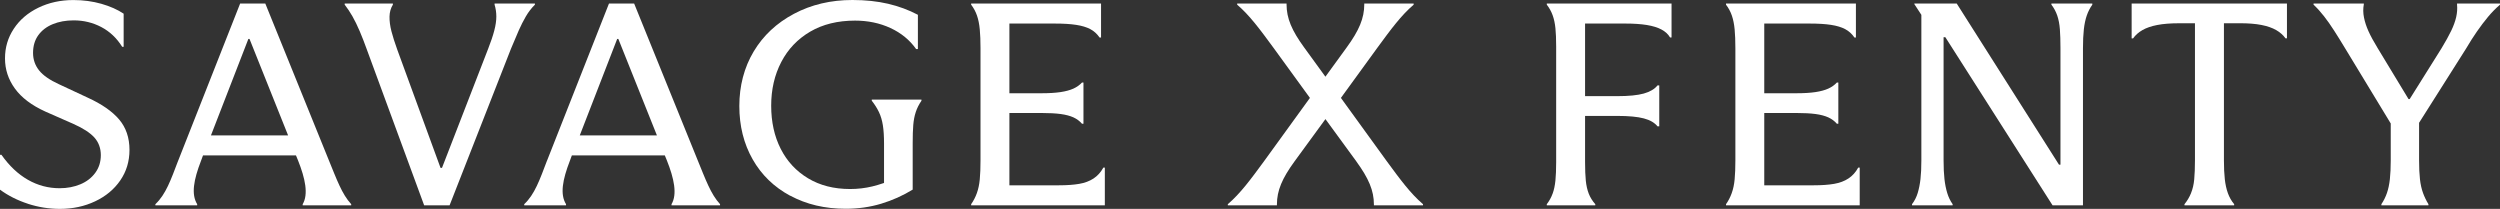
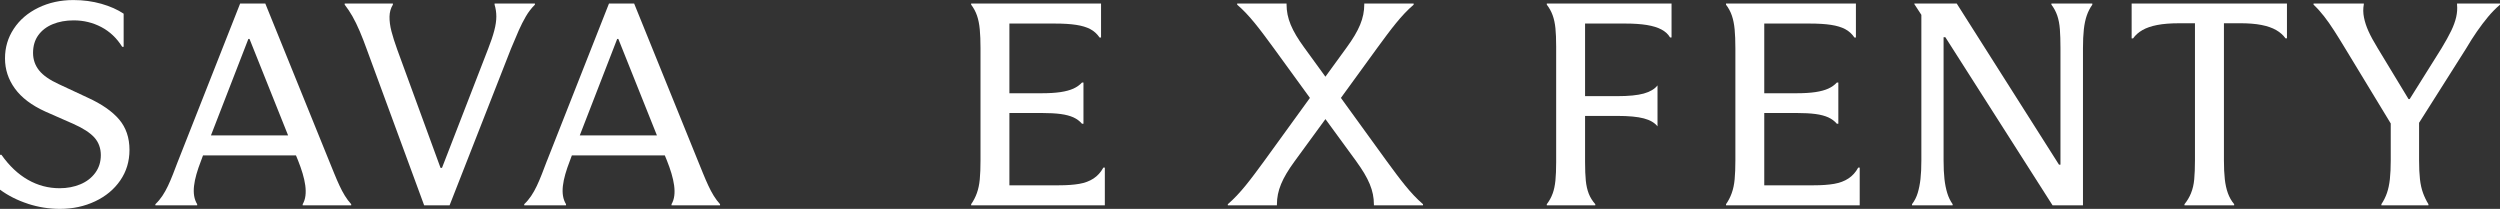
<svg xmlns="http://www.w3.org/2000/svg" width="383" height="32" viewBox="0 0 383 32" fill="none">
  <rect x="0" y="0" width="383" height="32" fill="#333333" stroke="none" />
  <path d="M4.276 31.215C2.679 30.696 1.254 29.976 0 29.058V23.719H0.223C1.415 25.408 2.769 26.685 4.276 27.545C5.784 28.406 7.402 28.836 9.133 28.836C10.298 28.836 11.356 28.634 12.311 28.235C13.265 27.836 14.028 27.248 14.595 26.477C15.162 25.705 15.447 24.801 15.447 23.763C15.447 22.725 15.117 21.8 14.461 21.07C13.805 20.343 12.743 19.653 11.284 19.001L6.942 17.089C4.853 16.14 3.301 14.969 2.288 13.573C1.271 12.18 0.766 10.637 0.766 8.948C0.766 7.258 1.213 5.773 2.109 4.411C3.006 3.045 4.256 1.97 5.87 1.185C7.481 0.4 9.274 0.007 11.242 0.007C12.764 0.007 14.196 0.202 15.539 0.584C16.883 0.97 18.016 1.475 18.943 2.096V7.169H18.72C17.885 5.834 16.817 4.827 15.519 4.145C14.22 3.462 12.809 3.121 11.287 3.121C10.092 3.121 9.027 3.315 8.086 3.701C7.145 4.087 6.406 4.65 5.87 5.391C5.334 6.131 5.063 7.036 5.063 8.104C5.063 9.112 5.369 10.002 5.98 10.774C6.592 11.546 7.615 12.259 9.047 12.911L13.434 14.959C15.584 15.939 17.188 17.052 18.246 18.294C19.304 19.54 19.837 21.097 19.837 22.968C19.837 24.719 19.366 26.276 18.425 27.641C17.484 29.006 16.202 30.075 14.574 30.843C12.946 31.614 11.15 32 9.181 32C7.509 32 5.877 31.741 4.28 31.222L4.276 31.215Z" fill="white" />
  <path d="M64.981 31.457L56.16 7.476C55.831 6.558 55.48 5.66 55.109 4.783C54.735 3.909 54.364 3.144 53.99 2.492C53.615 1.84 53.22 1.246 52.805 0.714V0.536H60.19V0.714C59.86 1.246 59.688 1.857 59.674 2.536C59.661 3.219 59.757 3.967 59.966 4.783C60.176 5.598 60.475 6.541 60.863 7.609L67.489 25.719H67.712L74.784 7.476C75.204 6.408 75.516 5.476 75.726 4.673C75.935 3.871 76.038 3.161 76.038 2.536C76.038 1.912 75.949 1.307 75.77 0.714V0.536H81.95V0.714C81.414 1.246 80.95 1.847 80.562 2.516C80.174 3.182 79.817 3.888 79.487 4.629C79.157 5.37 78.755 6.319 78.278 7.476L68.876 31.457H64.981Z" fill="white" />
-   <path d="M121.056 29.989C118.579 28.654 116.659 26.794 115.302 24.404C113.946 22.018 113.265 19.294 113.265 16.239C113.265 13.184 113.997 10.343 115.46 7.896C116.924 5.448 118.981 3.523 121.64 2.113C124.295 0.703 127.28 0 130.594 0C132.594 0 134.414 0.195 136.056 0.577C137.698 0.963 139.219 1.526 140.621 2.267V7.517H140.353C139.367 6.124 138.055 5.049 136.413 4.291C134.771 3.533 132.965 3.158 130.996 3.158C128.341 3.158 126.05 3.721 124.123 4.847C122.2 5.974 120.719 7.524 119.692 9.497C118.662 11.47 118.146 13.703 118.146 16.191C118.146 18.68 118.631 20.885 119.603 22.797C120.571 24.708 121.966 26.214 123.79 27.313C125.61 28.409 127.757 28.958 130.237 28.958C131.402 28.958 132.535 28.825 133.641 28.559C134.744 28.293 135.908 27.893 137.134 27.357L135.434 29.894V21.974C135.434 20.878 135.376 19.95 135.256 19.192C135.135 18.434 134.936 17.761 134.651 17.167C134.366 16.573 134.002 15.996 133.555 15.433V15.256H141.167V15.433C140.779 15.996 140.487 16.577 140.295 17.167C140.099 17.761 139.972 18.42 139.913 19.147C139.851 19.874 139.824 20.817 139.824 21.974V29.047C138.33 29.965 136.726 30.686 135.012 31.204C133.294 31.723 131.481 31.983 129.571 31.983C126.376 31.983 123.543 31.317 121.066 29.979L121.056 29.989Z" fill="white" />
  <path d="M169.268 31.457H148.782V31.279C149.139 30.774 149.431 30.211 149.655 29.59C149.878 28.965 150.029 28.262 150.101 27.477C150.177 26.692 150.214 25.719 150.214 24.561V7.391C150.214 6.264 150.177 5.298 150.101 4.499C150.025 3.697 149.885 2.994 149.675 2.386C149.466 1.779 149.167 1.222 148.779 0.717V0.539H168.68V5.745H168.454C168.066 5.182 167.588 4.752 167.021 4.455C166.455 4.158 165.737 3.943 164.871 3.81C164.005 3.677 162.903 3.608 161.56 3.608H154.639V14.286H159.544C160.708 14.286 161.683 14.228 162.477 14.109C163.267 13.989 163.923 13.812 164.445 13.576C164.967 13.341 165.407 13.027 165.764 12.641H165.987V18.96H165.764C165.407 18.543 164.964 18.219 164.445 17.98C163.923 17.744 163.274 17.574 162.498 17.468C161.721 17.365 160.753 17.311 159.588 17.311H154.639V28.388H162.23C163.452 28.388 164.49 28.313 165.342 28.166C166.194 28.02 166.925 27.743 167.533 27.343C168.141 26.944 168.646 26.388 169.034 25.674H169.261V31.457H169.268Z" fill="white" />
-   <path d="M237.866 29.658C238.075 29.081 238.216 28.412 238.292 27.654C238.364 26.896 238.405 25.958 238.405 24.828V7.165C238.405 6.008 238.367 5.059 238.292 4.318C238.216 3.578 238.075 2.915 237.866 2.338C237.656 1.762 237.358 1.219 236.969 0.714V0.536H256.081V5.742H255.858C255.559 5.237 255.119 4.83 254.535 4.52C253.955 4.209 253.206 3.98 252.296 3.83C251.386 3.683 250.29 3.608 249.005 3.608H242.833V14.73H247.751C249.51 14.73 250.87 14.597 251.825 14.331C252.78 14.064 253.481 13.648 253.931 13.085H254.199V19.359H253.931C253.484 18.796 252.78 18.386 251.825 18.137C250.87 17.884 249.514 17.758 247.751 17.758H242.833V24.831C242.833 25.988 242.871 26.937 242.946 27.678C243.022 28.419 243.169 29.081 243.393 29.658C243.616 30.235 243.953 30.778 244.399 31.283V31.46H236.966V31.283C237.354 30.778 237.653 30.238 237.862 29.658H237.866Z" fill="white" />
+   <path d="M237.866 29.658C238.075 29.081 238.216 28.412 238.292 27.654C238.364 26.896 238.405 25.958 238.405 24.828V7.165C238.405 6.008 238.367 5.059 238.292 4.318C238.216 3.578 238.075 2.915 237.866 2.338C237.656 1.762 237.358 1.219 236.969 0.714V0.536H256.081V5.742H255.858C255.559 5.237 255.119 4.83 254.535 4.52C253.955 4.209 253.206 3.98 252.296 3.83C251.386 3.683 250.29 3.608 249.005 3.608H242.833V14.73H247.751C249.51 14.73 250.87 14.597 251.825 14.331C252.78 14.064 253.481 13.648 253.931 13.085V19.359H253.931C253.484 18.796 252.78 18.386 251.825 18.137C250.87 17.884 249.514 17.758 247.751 17.758H242.833V24.831C242.833 25.988 242.871 26.937 242.946 27.678C243.022 28.419 243.169 29.081 243.393 29.658C243.616 30.235 243.953 30.778 244.399 31.283V31.46H236.966V31.283C237.354 30.778 237.653 30.238 237.862 29.658H237.866Z" fill="white" />
  <path d="M293.793 29.569C293.985 28.931 294.129 28.221 294.219 27.432C294.308 26.647 294.353 25.691 294.353 24.561V2.274L293.277 0.628V0.539H299.769L315.439 25.23H315.663V7.391C315.663 6.233 315.632 5.264 315.573 4.475C315.515 3.69 315.377 2.994 315.171 2.383C314.962 1.775 314.663 1.219 314.275 0.714V0.536H320.544V0.714C320.186 1.219 319.901 1.775 319.692 2.383C319.482 2.99 319.334 3.697 319.245 4.496C319.156 5.298 319.111 6.261 319.111 7.387V31.457H314.453L298.024 5.697H297.757V24.561C297.757 25.688 297.801 26.647 297.89 27.432C297.98 28.218 298.121 28.931 298.316 29.569C298.509 30.208 298.787 30.778 299.144 31.283V31.46H292.92V31.283C293.308 30.778 293.597 30.208 293.793 29.569Z" fill="white" />
  <path d="M335.664 29.59C335.918 28.965 336.083 28.262 336.155 27.477C336.227 26.692 336.268 25.719 336.268 24.561V3.564H333.819C332.507 3.564 331.394 3.653 330.484 3.83C329.574 4.008 328.818 4.267 328.224 4.609C327.626 4.95 327.149 5.373 326.792 5.878H326.568V0.536H350.362V5.875H350.138C349.781 5.37 349.304 4.95 348.706 4.605C348.108 4.264 347.363 4.004 346.467 3.827C345.573 3.649 344.467 3.561 343.155 3.561H340.706V24.561C340.706 25.688 340.751 26.654 340.84 27.453C340.93 28.255 341.088 28.965 341.311 29.59C341.534 30.215 341.857 30.778 342.273 31.28V31.457H334.661V31.28C335.08 30.774 335.413 30.211 335.667 29.59H335.664Z" fill="white" />
  <path d="M366.255 16.42L367.419 20.823L359.182 7.254C358.647 6.363 358.114 5.513 357.592 4.697C357.07 3.881 356.555 3.147 356.046 2.495C355.538 1.843 355.002 1.249 354.435 0.717V0.539H362.136V0.672C362.016 1.324 362.023 1.994 362.161 2.676C362.294 3.359 362.525 4.062 362.854 4.789C363.184 5.516 363.644 6.37 364.242 7.346L368.986 15.177H369.164L374.045 7.391C374.67 6.353 375.165 5.462 375.522 4.721C375.879 3.98 376.134 3.284 376.285 2.629C376.432 1.976 376.481 1.338 376.419 0.717V0.539H383V0.717C382.344 1.28 381.732 1.905 381.166 2.584C380.599 3.267 380.032 4.014 379.465 4.83C378.899 5.646 378.346 6.513 377.81 7.432L369.216 21.001L370.603 16.242V24.561C370.603 25.688 370.648 26.654 370.737 27.453C370.827 28.255 370.985 28.958 371.208 29.566C371.431 30.174 371.706 30.744 372.036 31.279V31.457H364.829V31.279C365.187 30.747 365.472 30.174 365.681 29.566C365.891 28.958 366.039 28.255 366.128 27.453C366.217 26.651 366.262 25.688 366.262 24.561V16.42H366.255Z" fill="white" />
  <path d="M284.913 31.457H264.428V31.279C264.785 30.774 265.077 30.211 265.3 29.59C265.524 28.965 265.675 28.262 265.747 27.477C265.822 26.692 265.86 25.719 265.86 24.561V7.391C265.86 6.264 265.822 5.298 265.747 4.499C265.671 3.697 265.53 2.994 265.321 2.386C265.111 1.779 264.813 1.222 264.424 0.717V0.539H284.326V5.745H284.099C283.711 5.182 283.234 4.752 282.667 4.455C282.1 4.158 281.382 3.943 280.517 3.81C279.651 3.677 278.549 3.608 277.206 3.608H270.284V14.286H275.189C276.354 14.286 277.329 14.228 278.123 14.109C278.913 13.989 279.569 13.812 280.091 13.576C280.613 13.341 281.053 13.027 281.41 12.641H281.633V18.96H281.41C281.053 18.543 280.61 18.219 280.091 17.98C279.569 17.744 278.92 17.574 278.143 17.468C277.367 17.365 276.398 17.311 275.234 17.311H270.284V28.388H277.875C279.098 28.388 280.136 28.313 280.987 28.166C281.839 28.02 282.571 27.743 283.179 27.343C283.79 26.944 284.292 26.388 284.68 25.674H284.907V31.457H284.913Z" fill="white" />
  <path d="M27.3 24.609L36.791 0.536H40.642L50.311 24.384C51.609 27.542 52.372 29.723 53.804 31.28V31.457H46.371V31.28C47.267 29.767 46.773 27.364 45.653 24.561L45.34 23.804H31.103L30.79 24.65C29.67 27.542 29.269 29.767 30.206 31.28V31.457H23.804V31.28C25.415 29.767 26.177 27.542 27.297 24.606L27.3 24.609ZM44.135 20.738L38.227 5.967H38.048L32.319 20.738H44.138H44.135Z" fill="white" />
  <path d="M83.808 24.609L93.298 0.536H97.149L106.818 24.384C108.116 27.542 108.879 29.723 110.311 31.28V31.457H102.878V31.28C103.775 29.767 103.28 27.364 102.16 24.561L101.848 23.804H87.61L87.298 24.65C86.178 27.542 85.776 29.767 86.714 31.28V31.457H80.311V31.28C81.922 29.767 82.685 27.542 83.804 24.606L83.808 24.609ZM100.639 20.738L94.731 5.967H94.552L88.823 20.738H100.642H100.639Z" fill="white" />
  <path d="M207.804 24.742L203.057 18.246L198.31 24.742C196.431 27.323 195.624 29.19 195.624 31.327V31.46H188.101V31.283C190.025 29.637 191.594 27.501 193.652 24.698L200.68 15L195.084 7.302C193.023 4.499 191.457 2.362 189.534 0.717V0.539H197.101V0.672C197.101 2.809 197.908 4.677 199.787 7.257L203.053 11.75L206.32 7.257C208.199 4.677 209.006 2.809 209.006 0.672V0.539H216.573V0.717C214.649 2.362 213.08 4.499 211.022 7.302L205.427 15L212.455 24.698C214.515 27.501 216.082 29.637 218.005 31.283V31.46H210.483V31.327C210.483 29.19 209.676 27.323 207.797 24.742H207.804Z" fill="white" />
</svg>